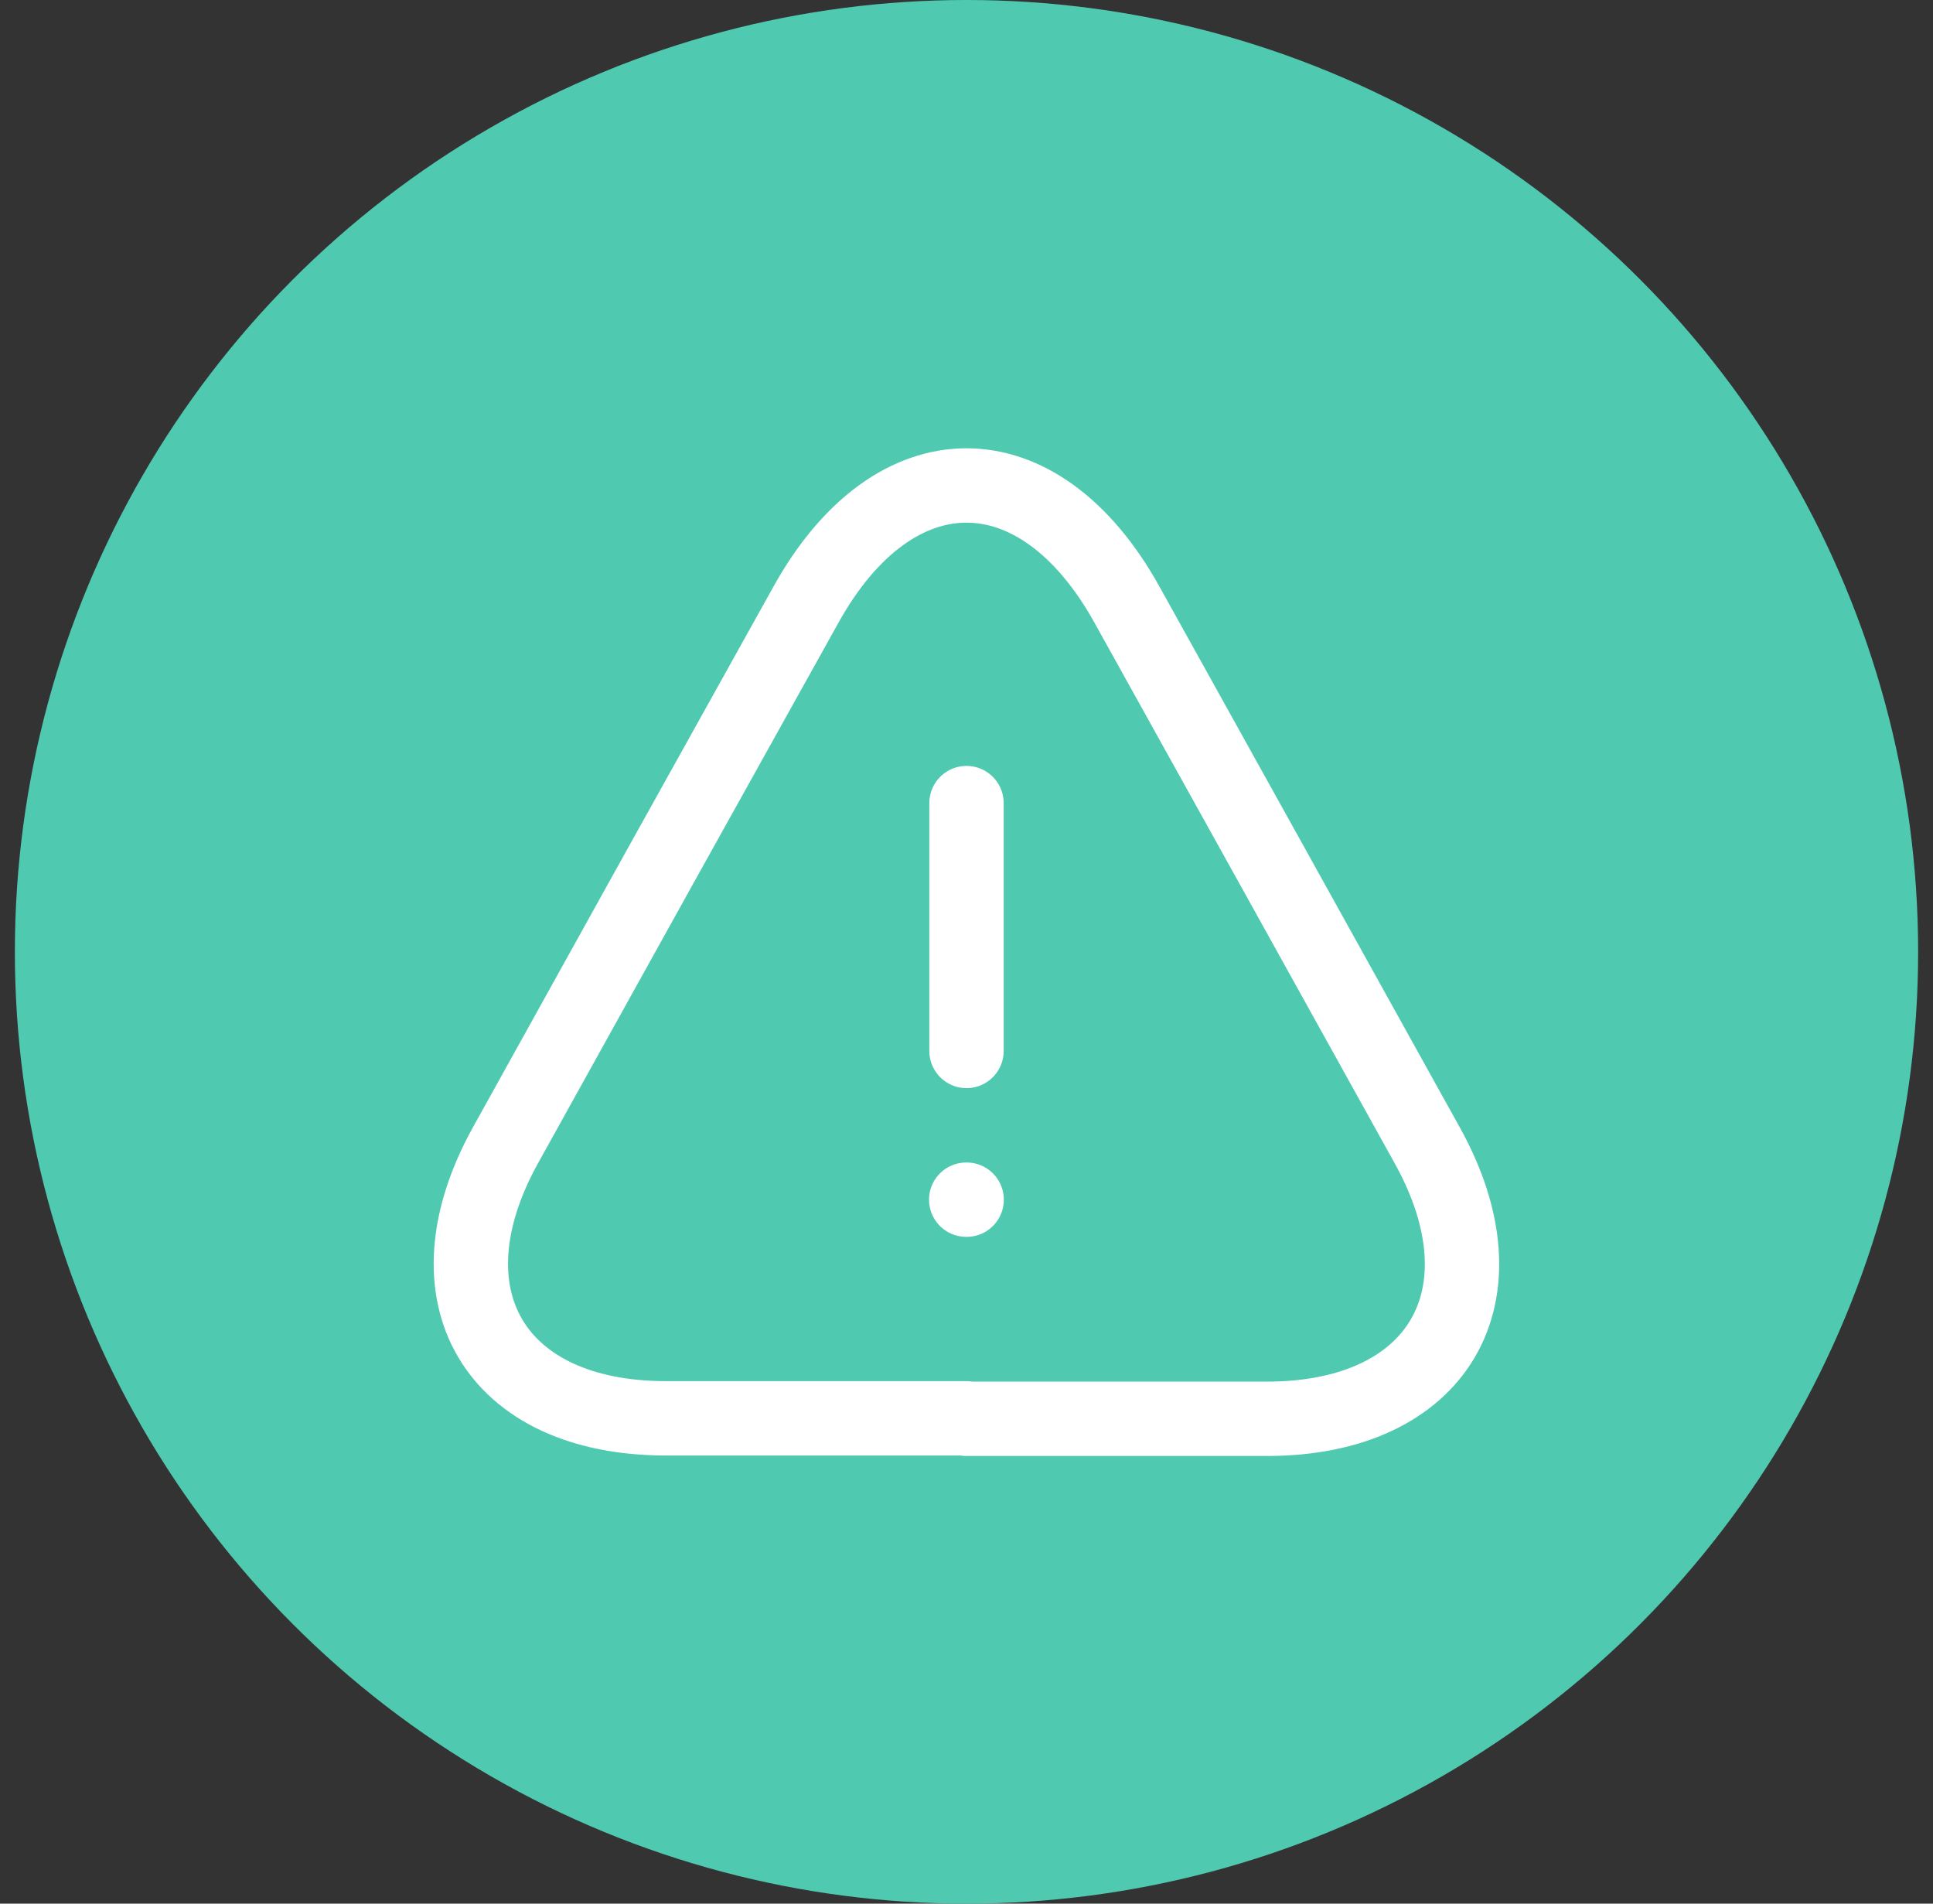
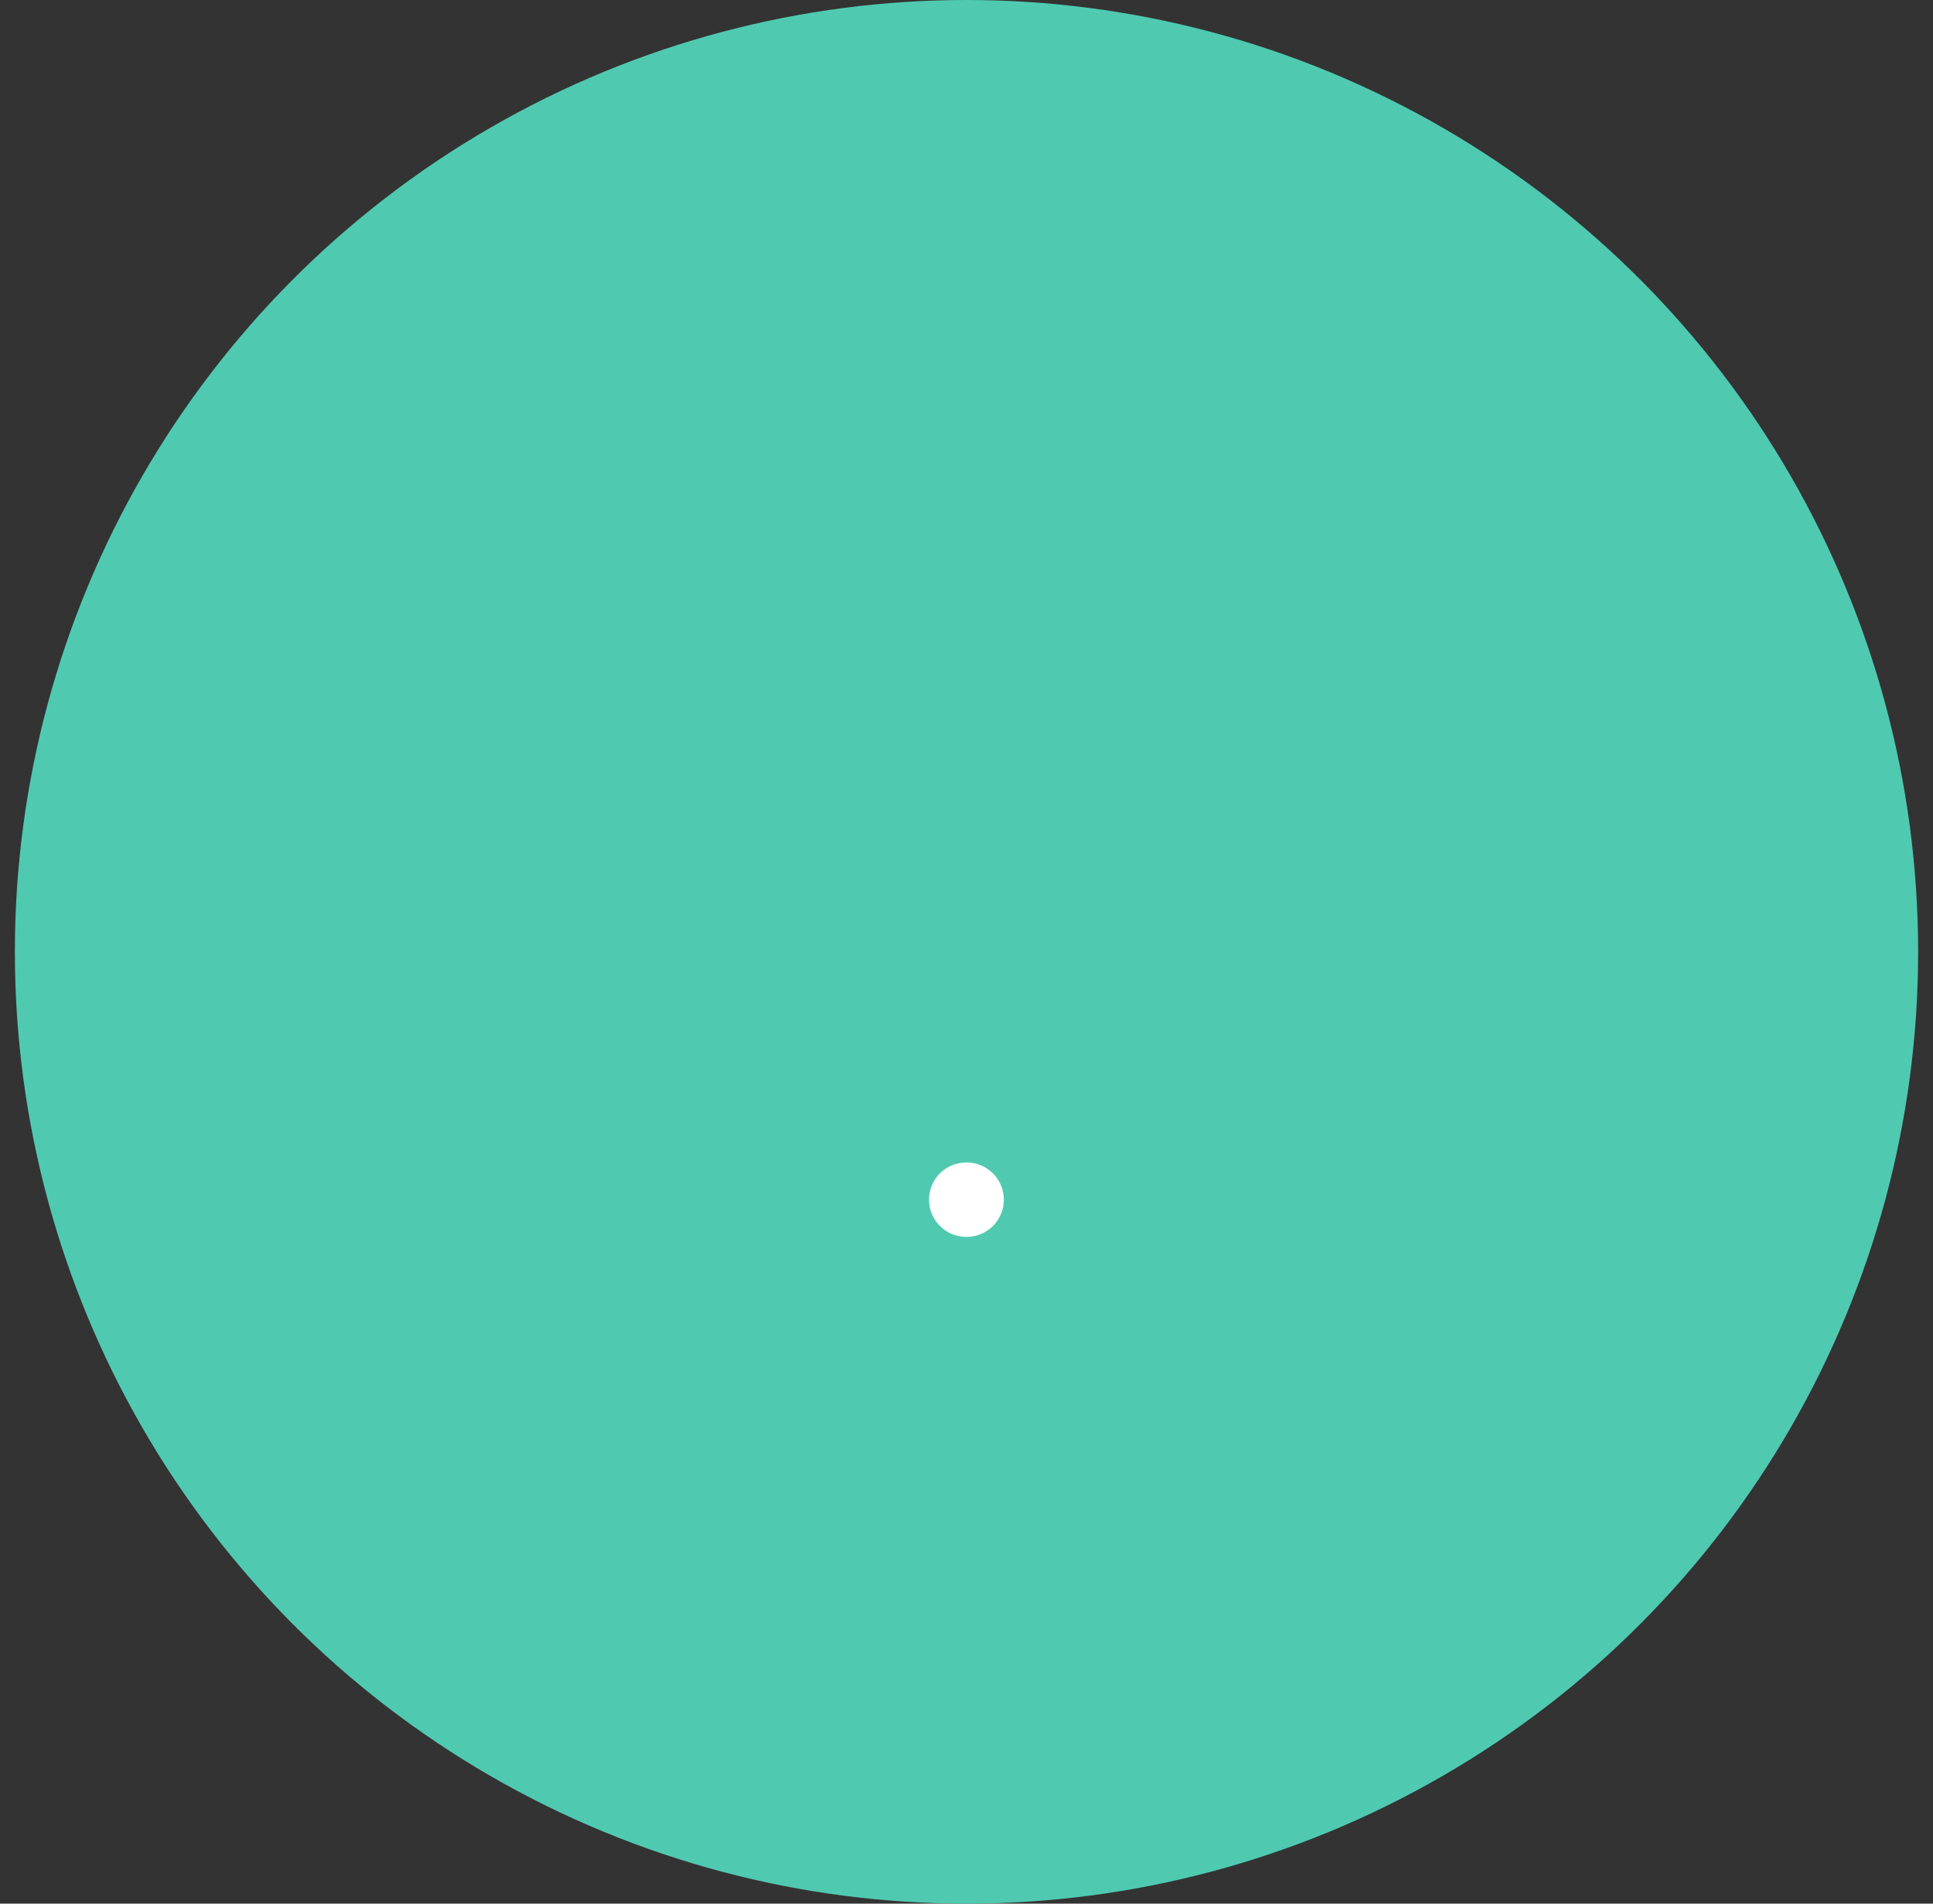
<svg xmlns="http://www.w3.org/2000/svg" width="65" height="64" viewBox="0 0 65 64" fill="none">
  <rect x="0" y="0" width="65" height="64" fill="#333333" stroke="none" />
  <circle cx="32.5" cy="32" r="32" fill="#4FCAB1" />
-   <path d="M32.5 27V35.333" stroke="white" stroke-width="2.5" stroke-linecap="round" stroke-linejoin="round" />
-   <path d="M32.499 47.684H22.399C16.616 47.684 14.199 43.55 16.999 38.501L22.199 29.134L27.099 20.334C30.066 14.984 34.932 14.984 37.899 20.334L42.799 29.151L47.999 38.517C50.799 43.567 48.366 47.7 42.599 47.7H32.499V47.684Z" stroke="white" stroke-width="2.5" stroke-linecap="round" stroke-linejoin="round" />
  <path d="M32.49 40.333H32.505" stroke="white" stroke-width="2.5" stroke-linecap="round" stroke-linejoin="round" />
</svg>